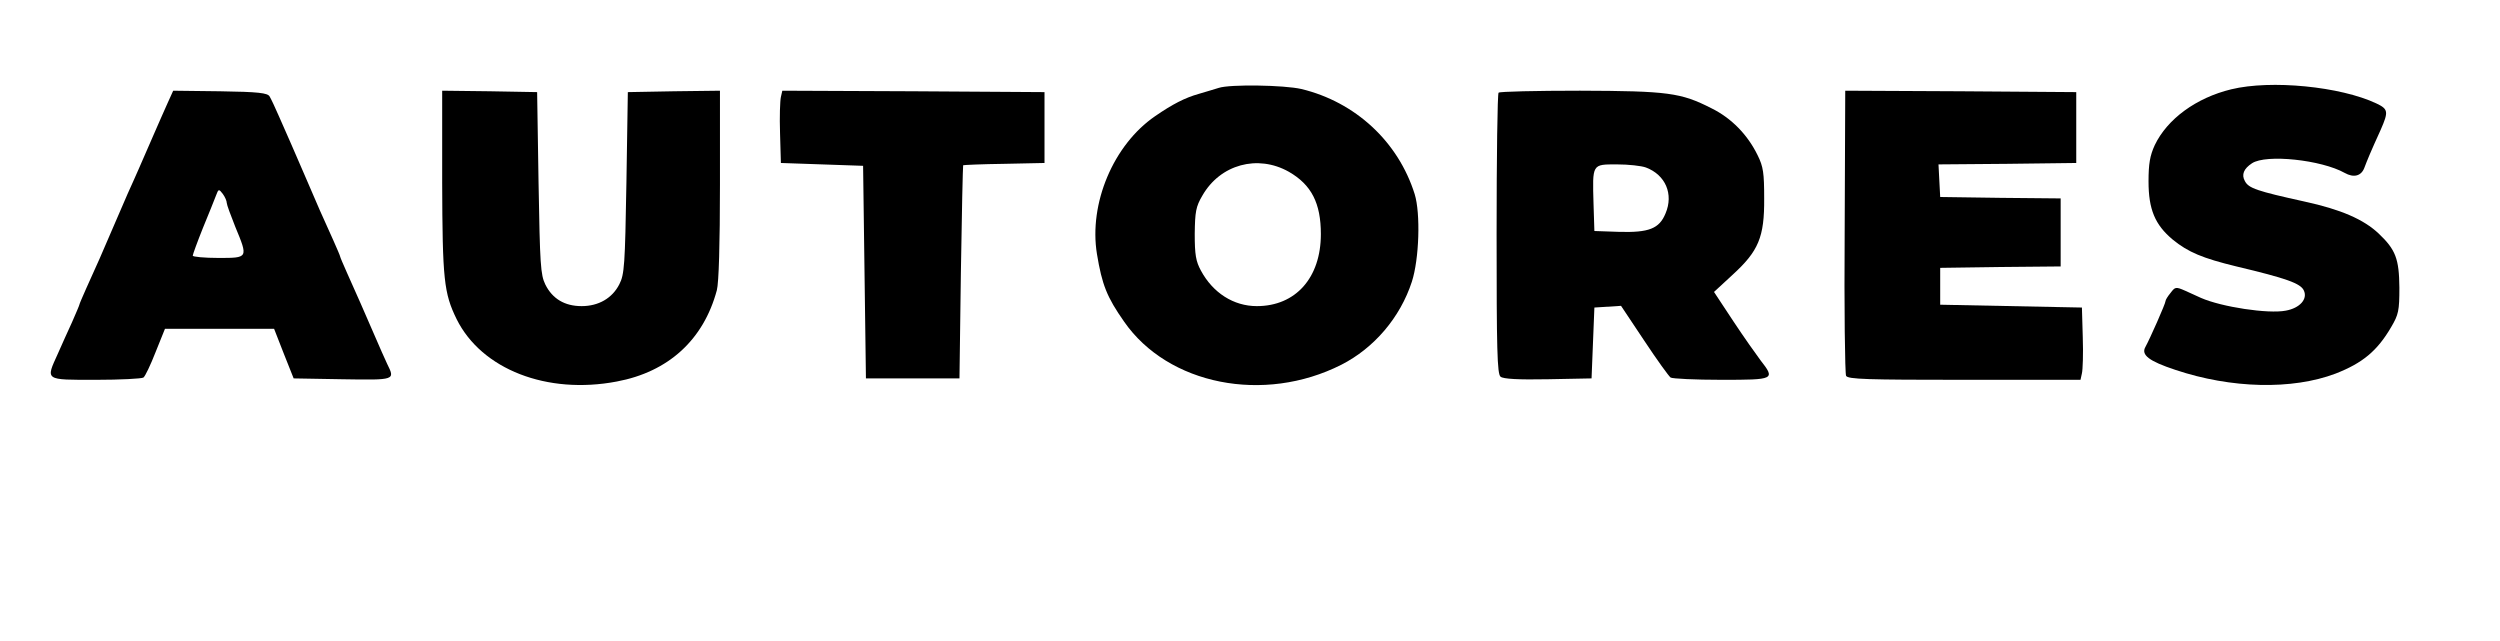
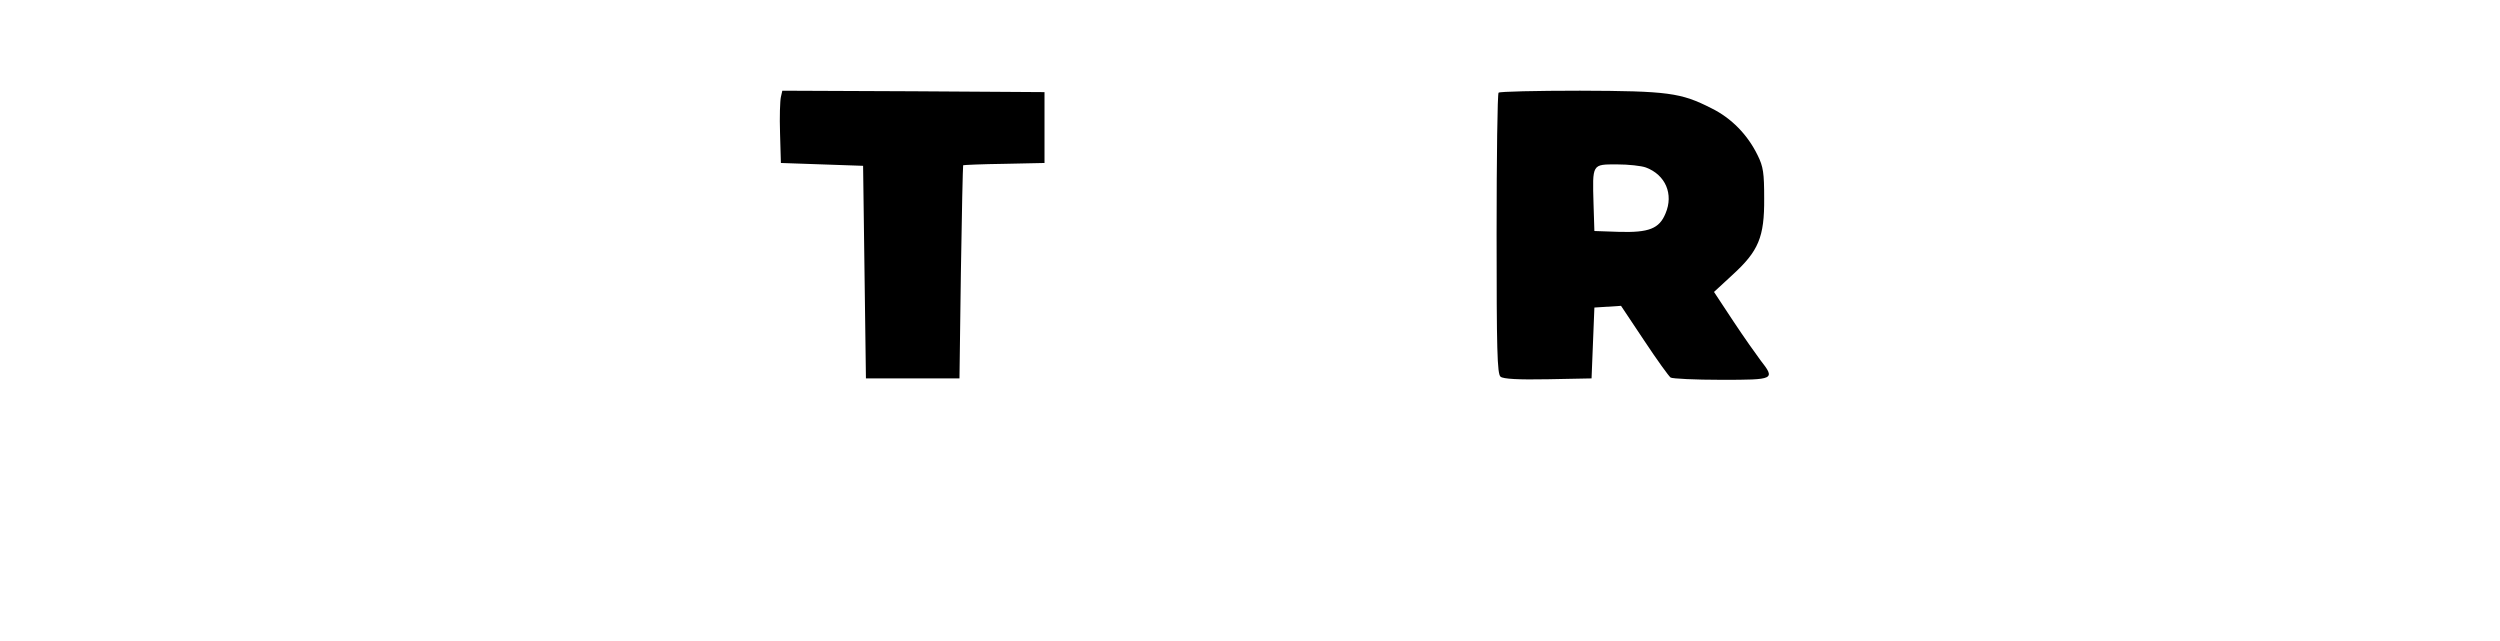
<svg xmlns="http://www.w3.org/2000/svg" version="1.0" width="882pt" height="226pt" viewBox="0 0 882 226" preserveAspectRatio="xMidYMid meet">
  <g transform="translate(0,226) scale(0.1,-0.1)" fill="#000000" stroke="none">
-     <path d="M4300 1950 c-14 -4 -45 -14 -70 -21 -50 -14 -94 -37 -155 -79 -147 -101 -234 -308 -205 -486 18 -109 35 -152 96 -239 155 -223 493 -290 766 -152 116 59 208 167 249 293 26 80 31 241 10 309 -58 185 -209 325 -400 371 -61 14 -251 17 -291 4z m247 -296 c80 -46 113 -111 113 -220 0 -154 -89 -254 -226 -254 -82 0 -155 47 -197 125 -18 33 -22 56 -22 130 1 78 4 96 27 135 63 110 195 146 305 84z" />
-     <path d="M7872 1945 c-124 -30 -226 -105 -270 -197 -17 -37 -22 -66 -22 -128 0 -99 23 -153 85 -205 55 -45 106 -66 225 -95 177 -42 227 -60 238 -85 14 -30 -14 -62 -64 -71 -62 -12 -226 13 -299 45 -11 5 -36 16 -55 25 -34 15 -36 14 -52 -7 -10 -12 -18 -25 -18 -29 0 -9 -56 -135 -71 -162 -16 -28 12 -50 106 -81 197 -66 412 -71 565 -13 95 37 147 80 196 164 26 44 29 58 29 139 -1 102 -13 134 -73 191 -53 50 -133 85 -262 113 -168 37 -197 47 -210 72 -13 23 -4 44 25 63 50 33 245 12 327 -34 32 -18 58 -11 69 17 11 29 22 56 58 135 28 64 27 73 -15 93 -127 60 -372 84 -512 50z" />
-     <path d="M592 1898 c-11 -24 -34 -77 -52 -118 -18 -41 -41 -94 -51 -117 -11 -24 -27 -62 -38 -85 -10 -24 -33 -77 -51 -118 -36 -85 -61 -141 -96 -218 -13 -29 -24 -55 -24 -57 0 -2 -12 -30 -26 -62 -15 -32 -37 -82 -50 -111 -43 -95 -48 -92 134 -92 86 0 162 4 168 8 6 4 25 44 43 90 l33 82 192 0 193 0 34 -87 35 -88 172 -3 c188 -3 186 -3 158 54 -8 16 -28 63 -46 104 -35 82 -60 137 -96 218 -13 29 -24 55 -24 57 0 2 -11 28 -24 57 -35 77 -60 133 -96 218 -18 41 -41 95 -52 120 -11 25 -31 70 -44 100 -13 30 -28 62 -33 70 -7 12 -39 16 -174 18 l-166 2 -19 -42z m208 -354 c0 -6 14 -44 30 -84 46 -111 46 -110 -60 -110 -49 0 -90 4 -90 8 0 4 16 48 36 98 20 49 41 100 46 114 9 24 10 24 24 6 8 -11 14 -25 14 -32z" />
-     <path d="M1560 1618 c1 -344 6 -392 51 -484 88 -177 319 -267 565 -220 182 34 306 147 353 322 7 26 11 163 11 373 l0 331 -162 -2 -163 -3 -5 -320 c-5 -291 -7 -323 -25 -358 -25 -49 -73 -77 -133 -77 -60 0 -103 26 -128 76 -17 35 -19 70 -24 359 l-5 320 -167 3 -168 2 0 -322z" />
    <path d="M2755 1918 c-3 -13 -5 -70 -3 -128 l3 -105 145 -5 145 -5 5 -375 5 -375 165 0 165 0 5 375 c3 206 7 376 8 377 1 1 66 4 145 5 l142 3 0 125 0 125 -462 3 -463 2 -5 -22z" />
    <path d="M5287 1933 c-4 -3 -7 -228 -7 -498 0 -407 2 -495 14 -504 9 -8 63 -11 167 -9 l154 3 5 125 5 125 47 3 47 3 82 -123 c45 -68 87 -126 93 -130 6 -4 86 -8 179 -8 188 0 191 1 138 69 -15 20 -59 82 -96 138 l-68 103 65 60 c92 84 113 133 112 270 0 89 -3 112 -23 152 -35 72 -92 131 -163 166 -108 55 -153 61 -464 62 -154 0 -284 -3 -287 -7z m520 -264 c69 -26 98 -94 69 -162 -22 -54 -59 -68 -164 -65 l-87 3 -3 95 c-4 143 -6 140 83 140 40 0 86 -5 102 -11z" />
-     <path d="M6508 1444 c-2 -272 1 -502 5 -510 7 -12 73 -14 417 -14 l410 0 5 23 c3 12 5 69 3 127 l-3 105 -250 5 -250 5 0 65 0 65 213 3 212 2 0 120 0 120 -212 2 -213 3 -3 57 -3 58 243 2 243 3 0 125 0 125 -407 3 -408 2 -2 -496z" />
  </g>
</svg>